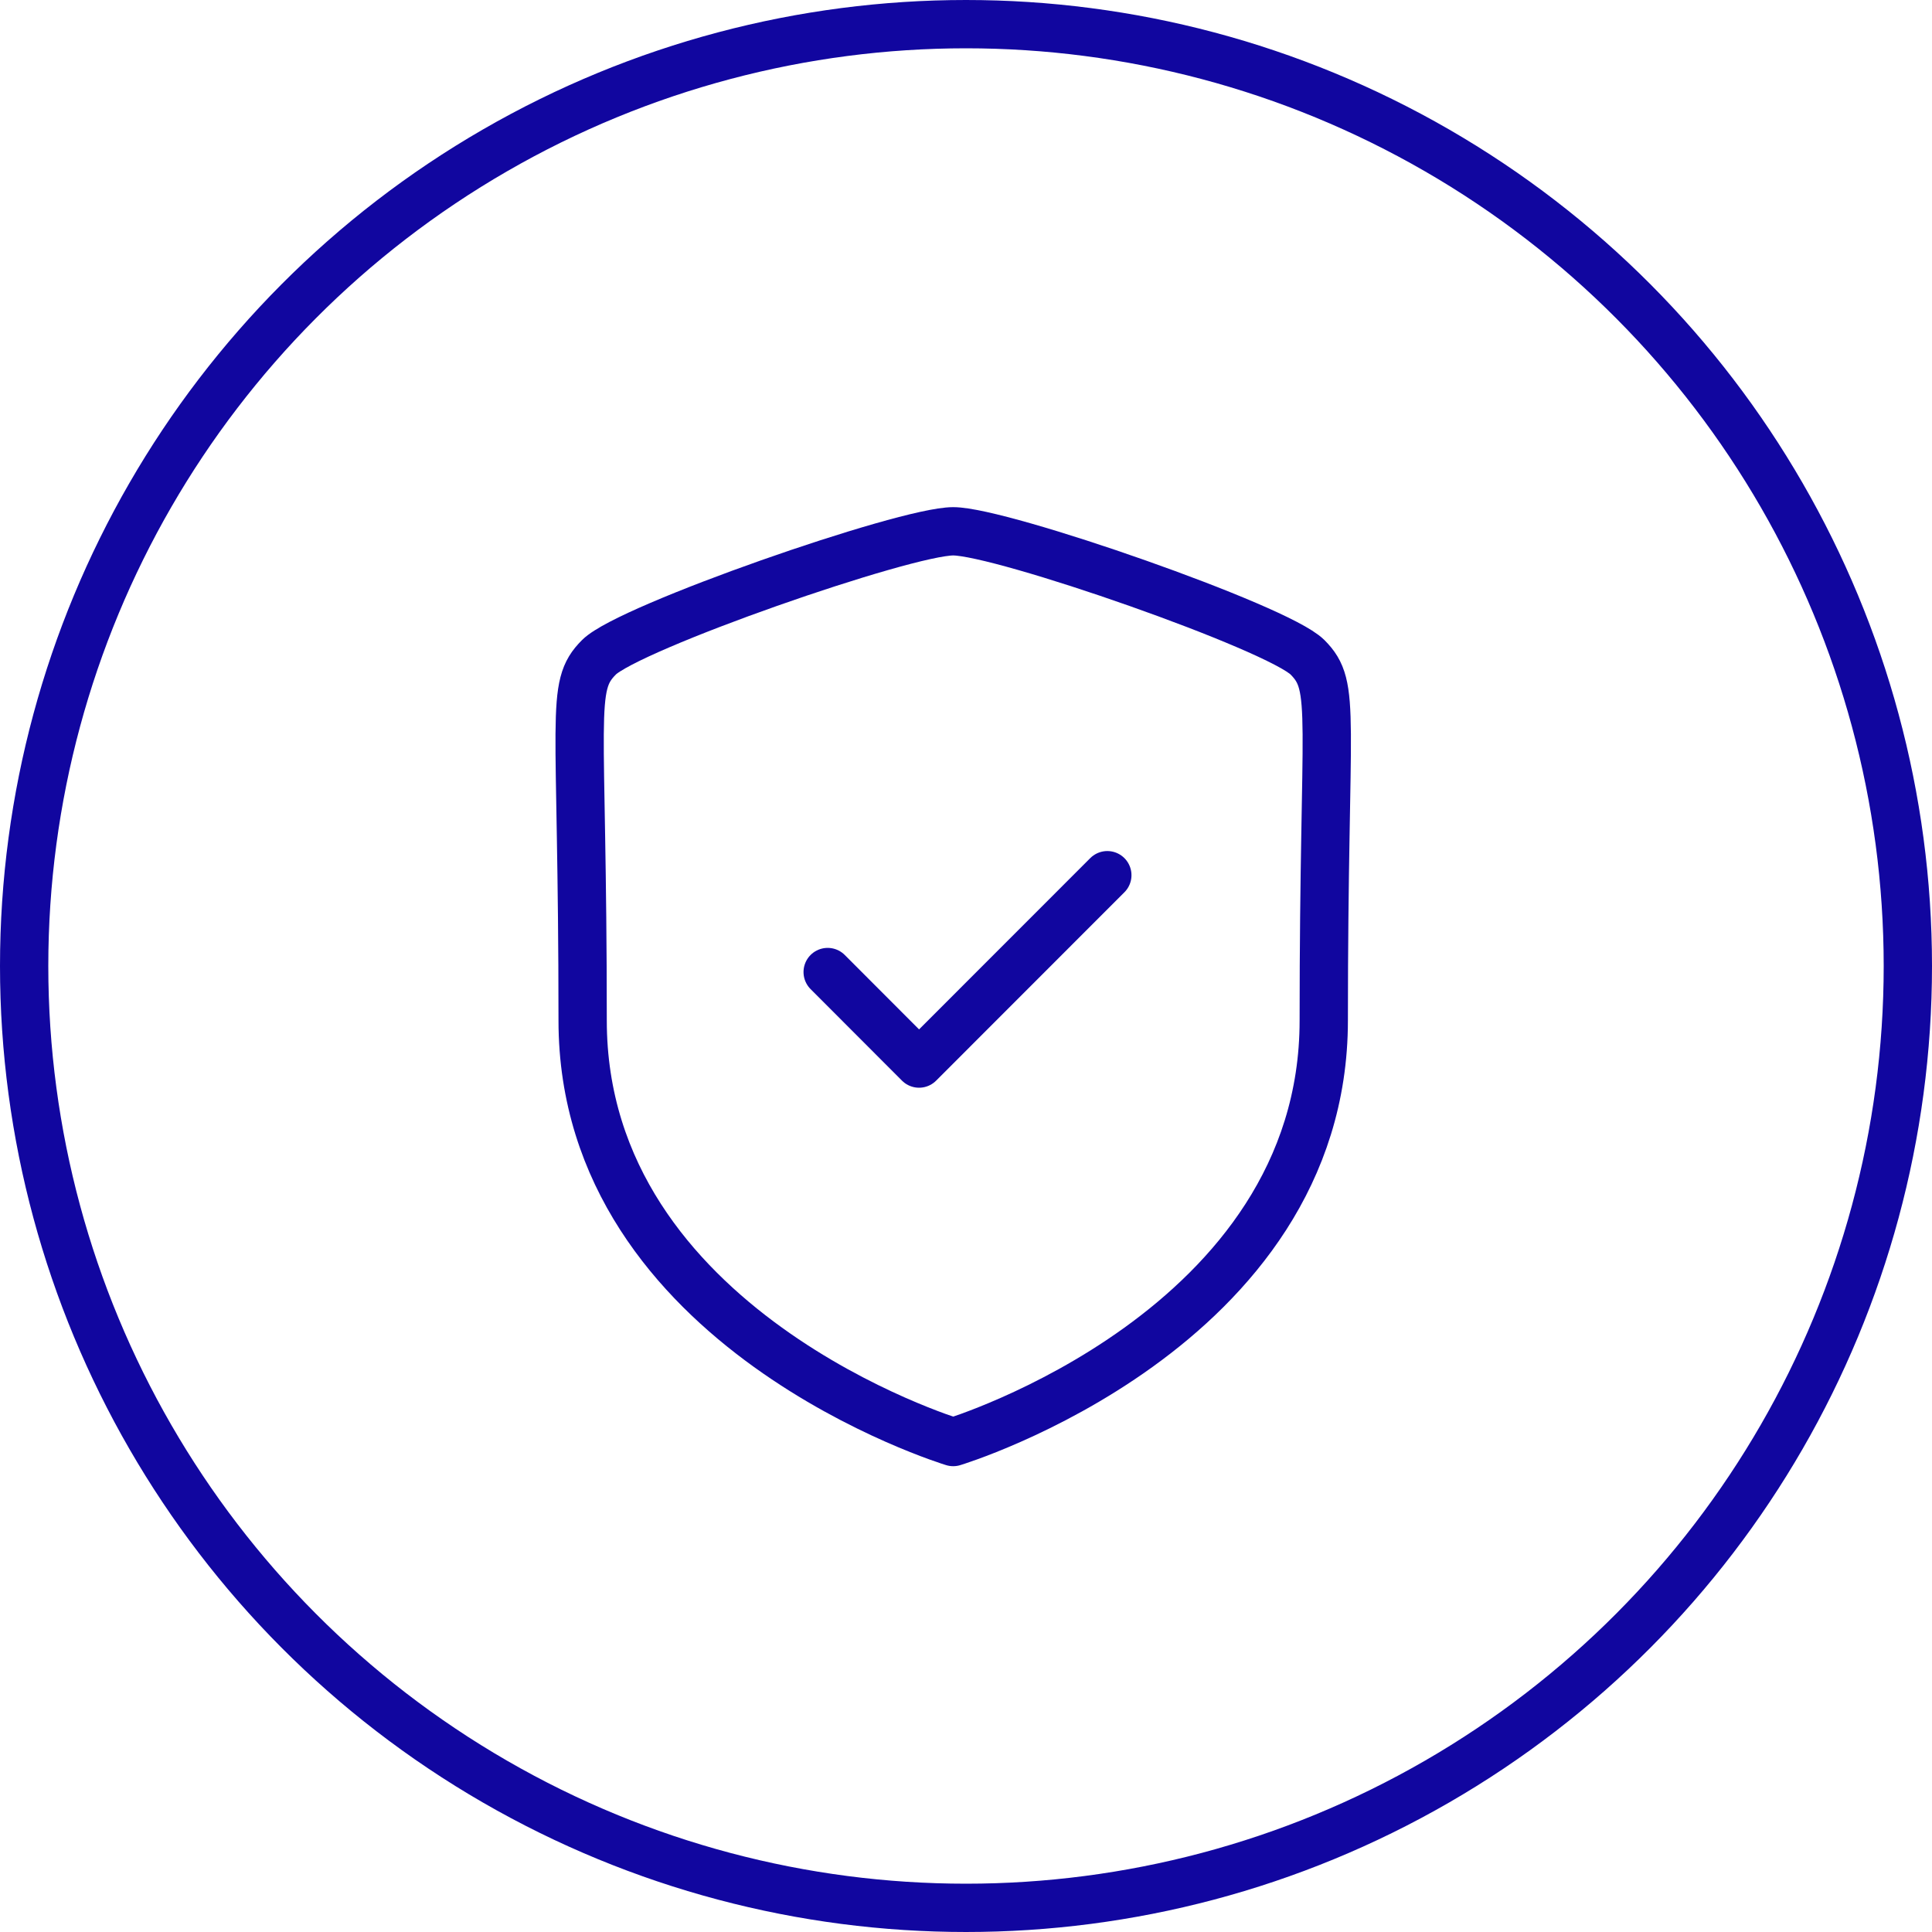
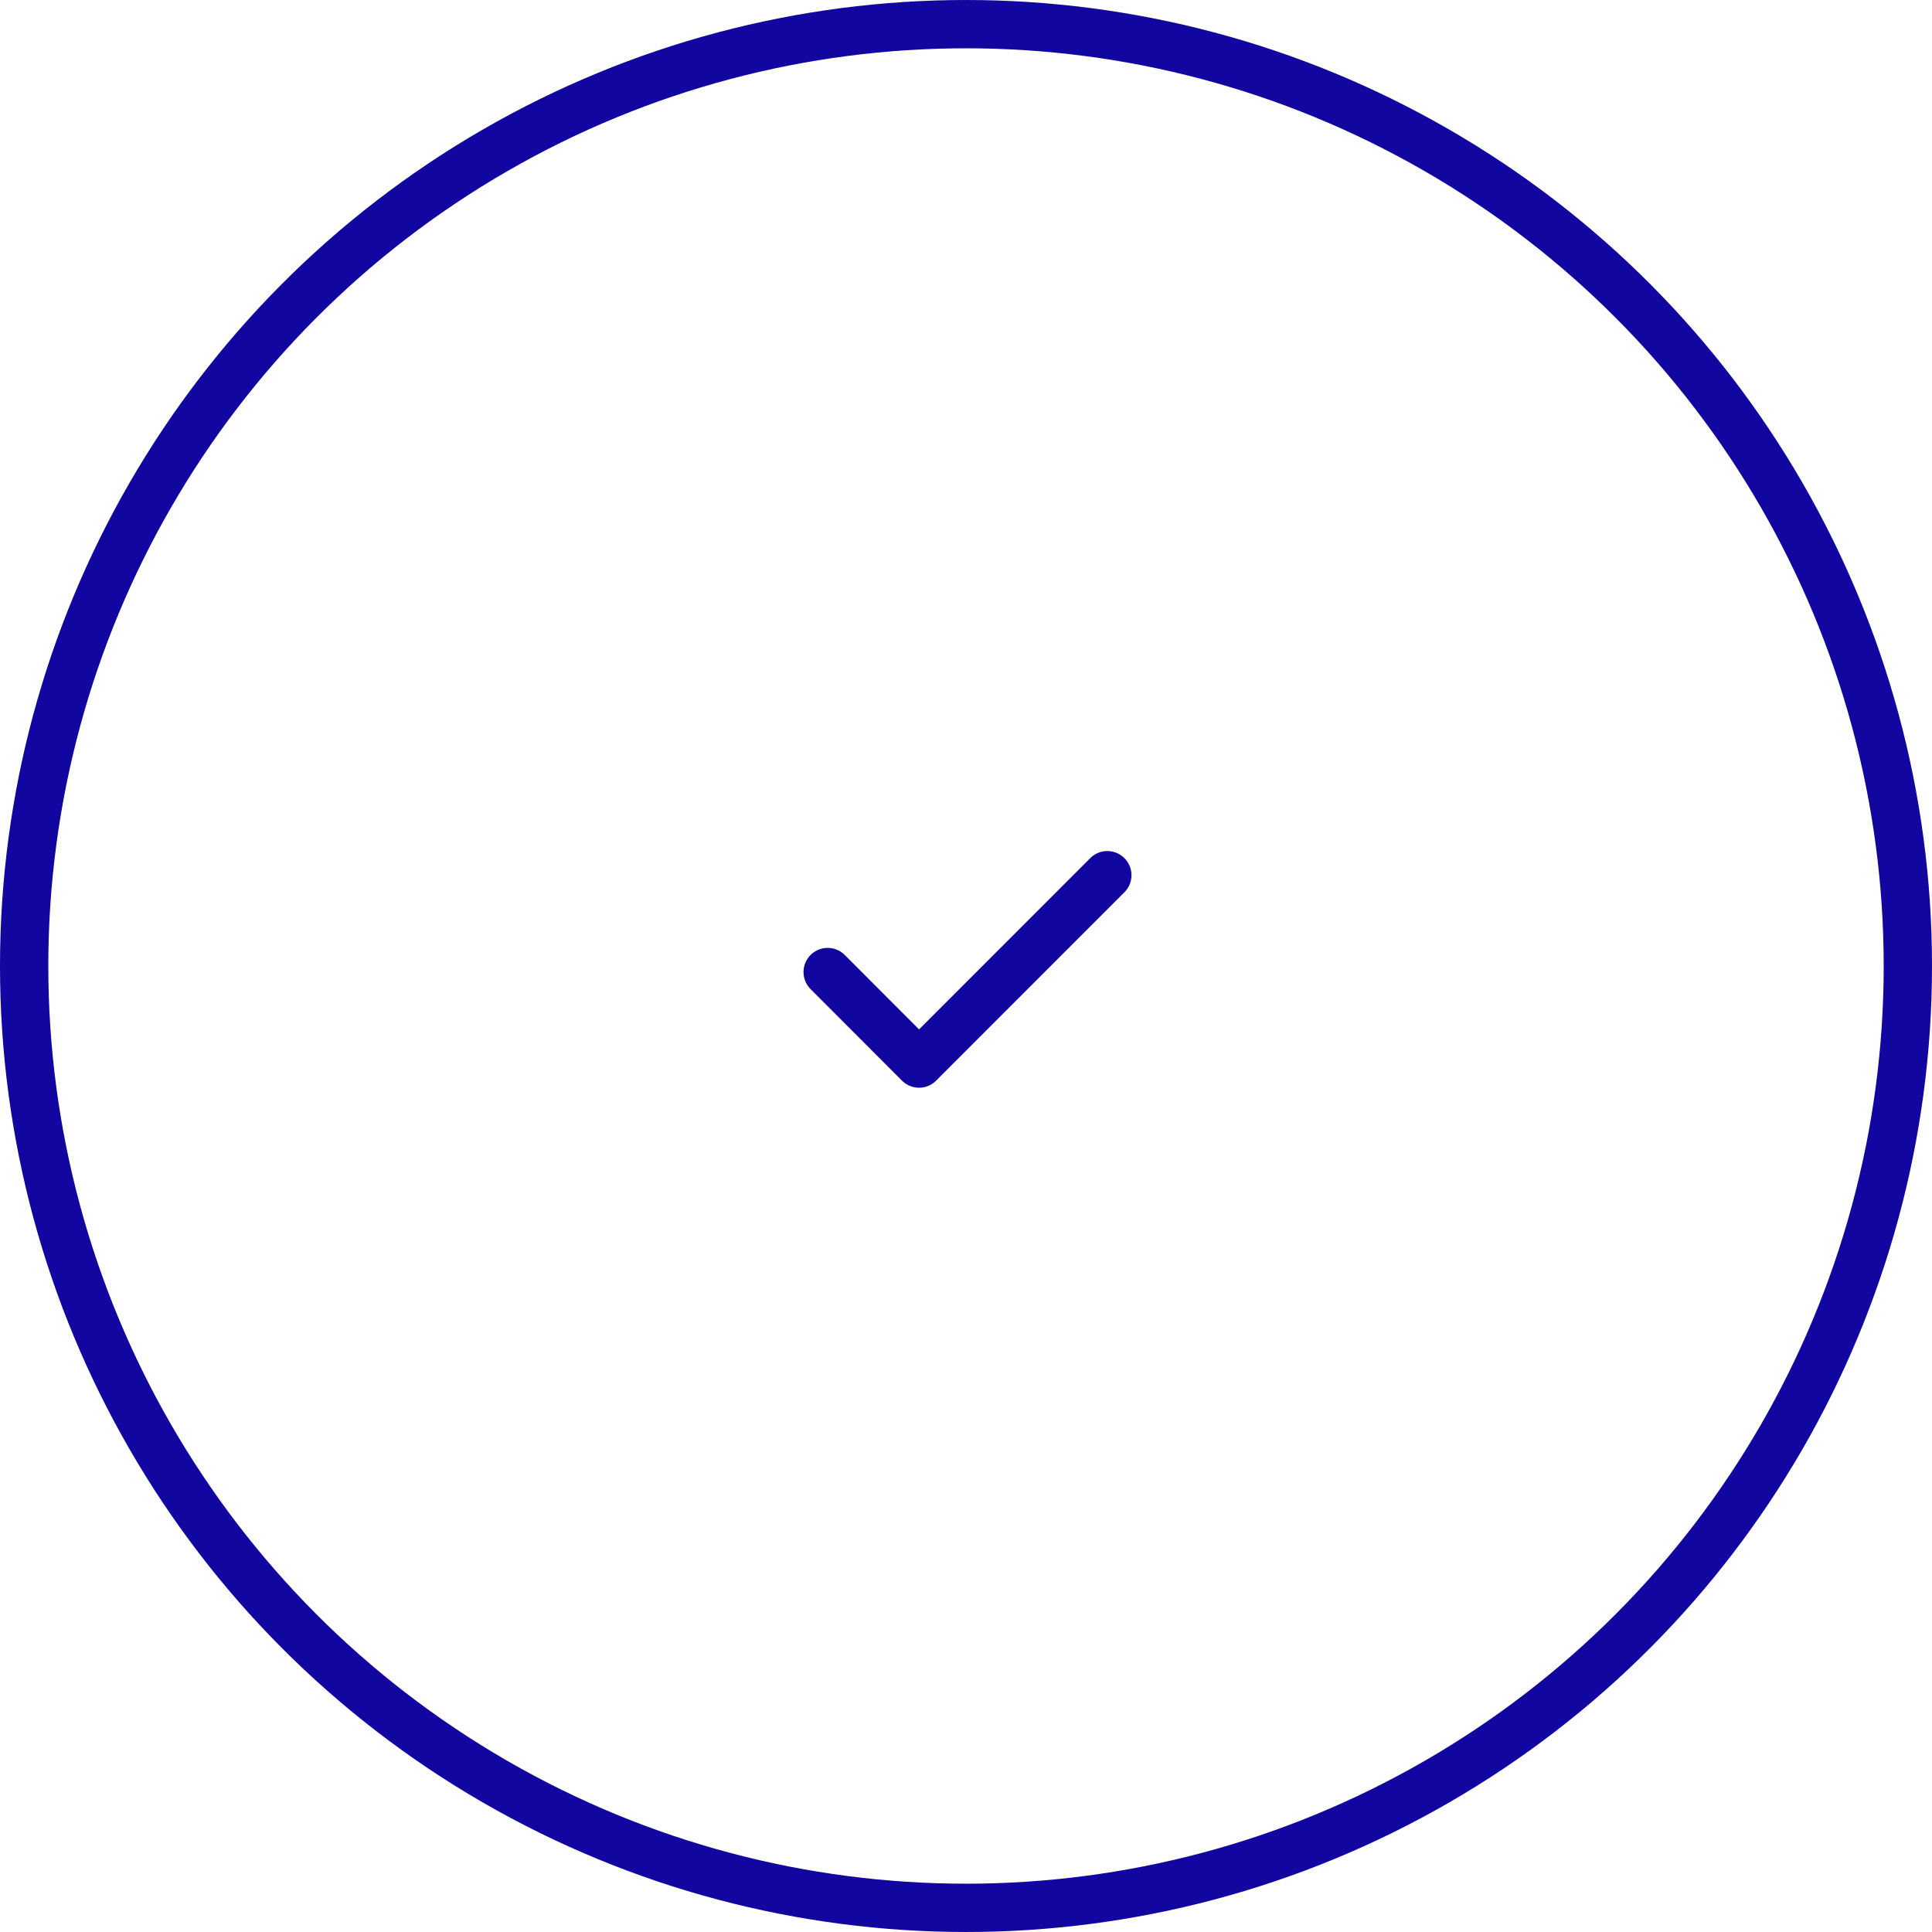
<svg xmlns="http://www.w3.org/2000/svg" width="40" height="40" viewBox="0 0 40 40" fill="none">
-   <path fill-rule="evenodd" clip-rule="evenodd" d="M19.735 29.856C19.735 29.856 27.407 27.533 27.407 21.129C27.407 14.724 27.685 14.224 27.07 13.608C26.454 12.992 20.741 11 19.735 11C18.729 11 13.016 12.992 12.401 13.608C11.785 14.224 12.063 14.724 12.063 21.129C12.063 27.533 19.735 29.856 19.735 29.856Z" stroke="#11069F" stroke-linecap="round" stroke-linejoin="round" />
  <path d="M17.136 20.125L19.028 22.02L22.926 18.12" stroke="#11069F" stroke-linecap="round" stroke-linejoin="round" />
  <circle cx="20" cy="20" r="19.5" stroke="#11069F" />
</svg>